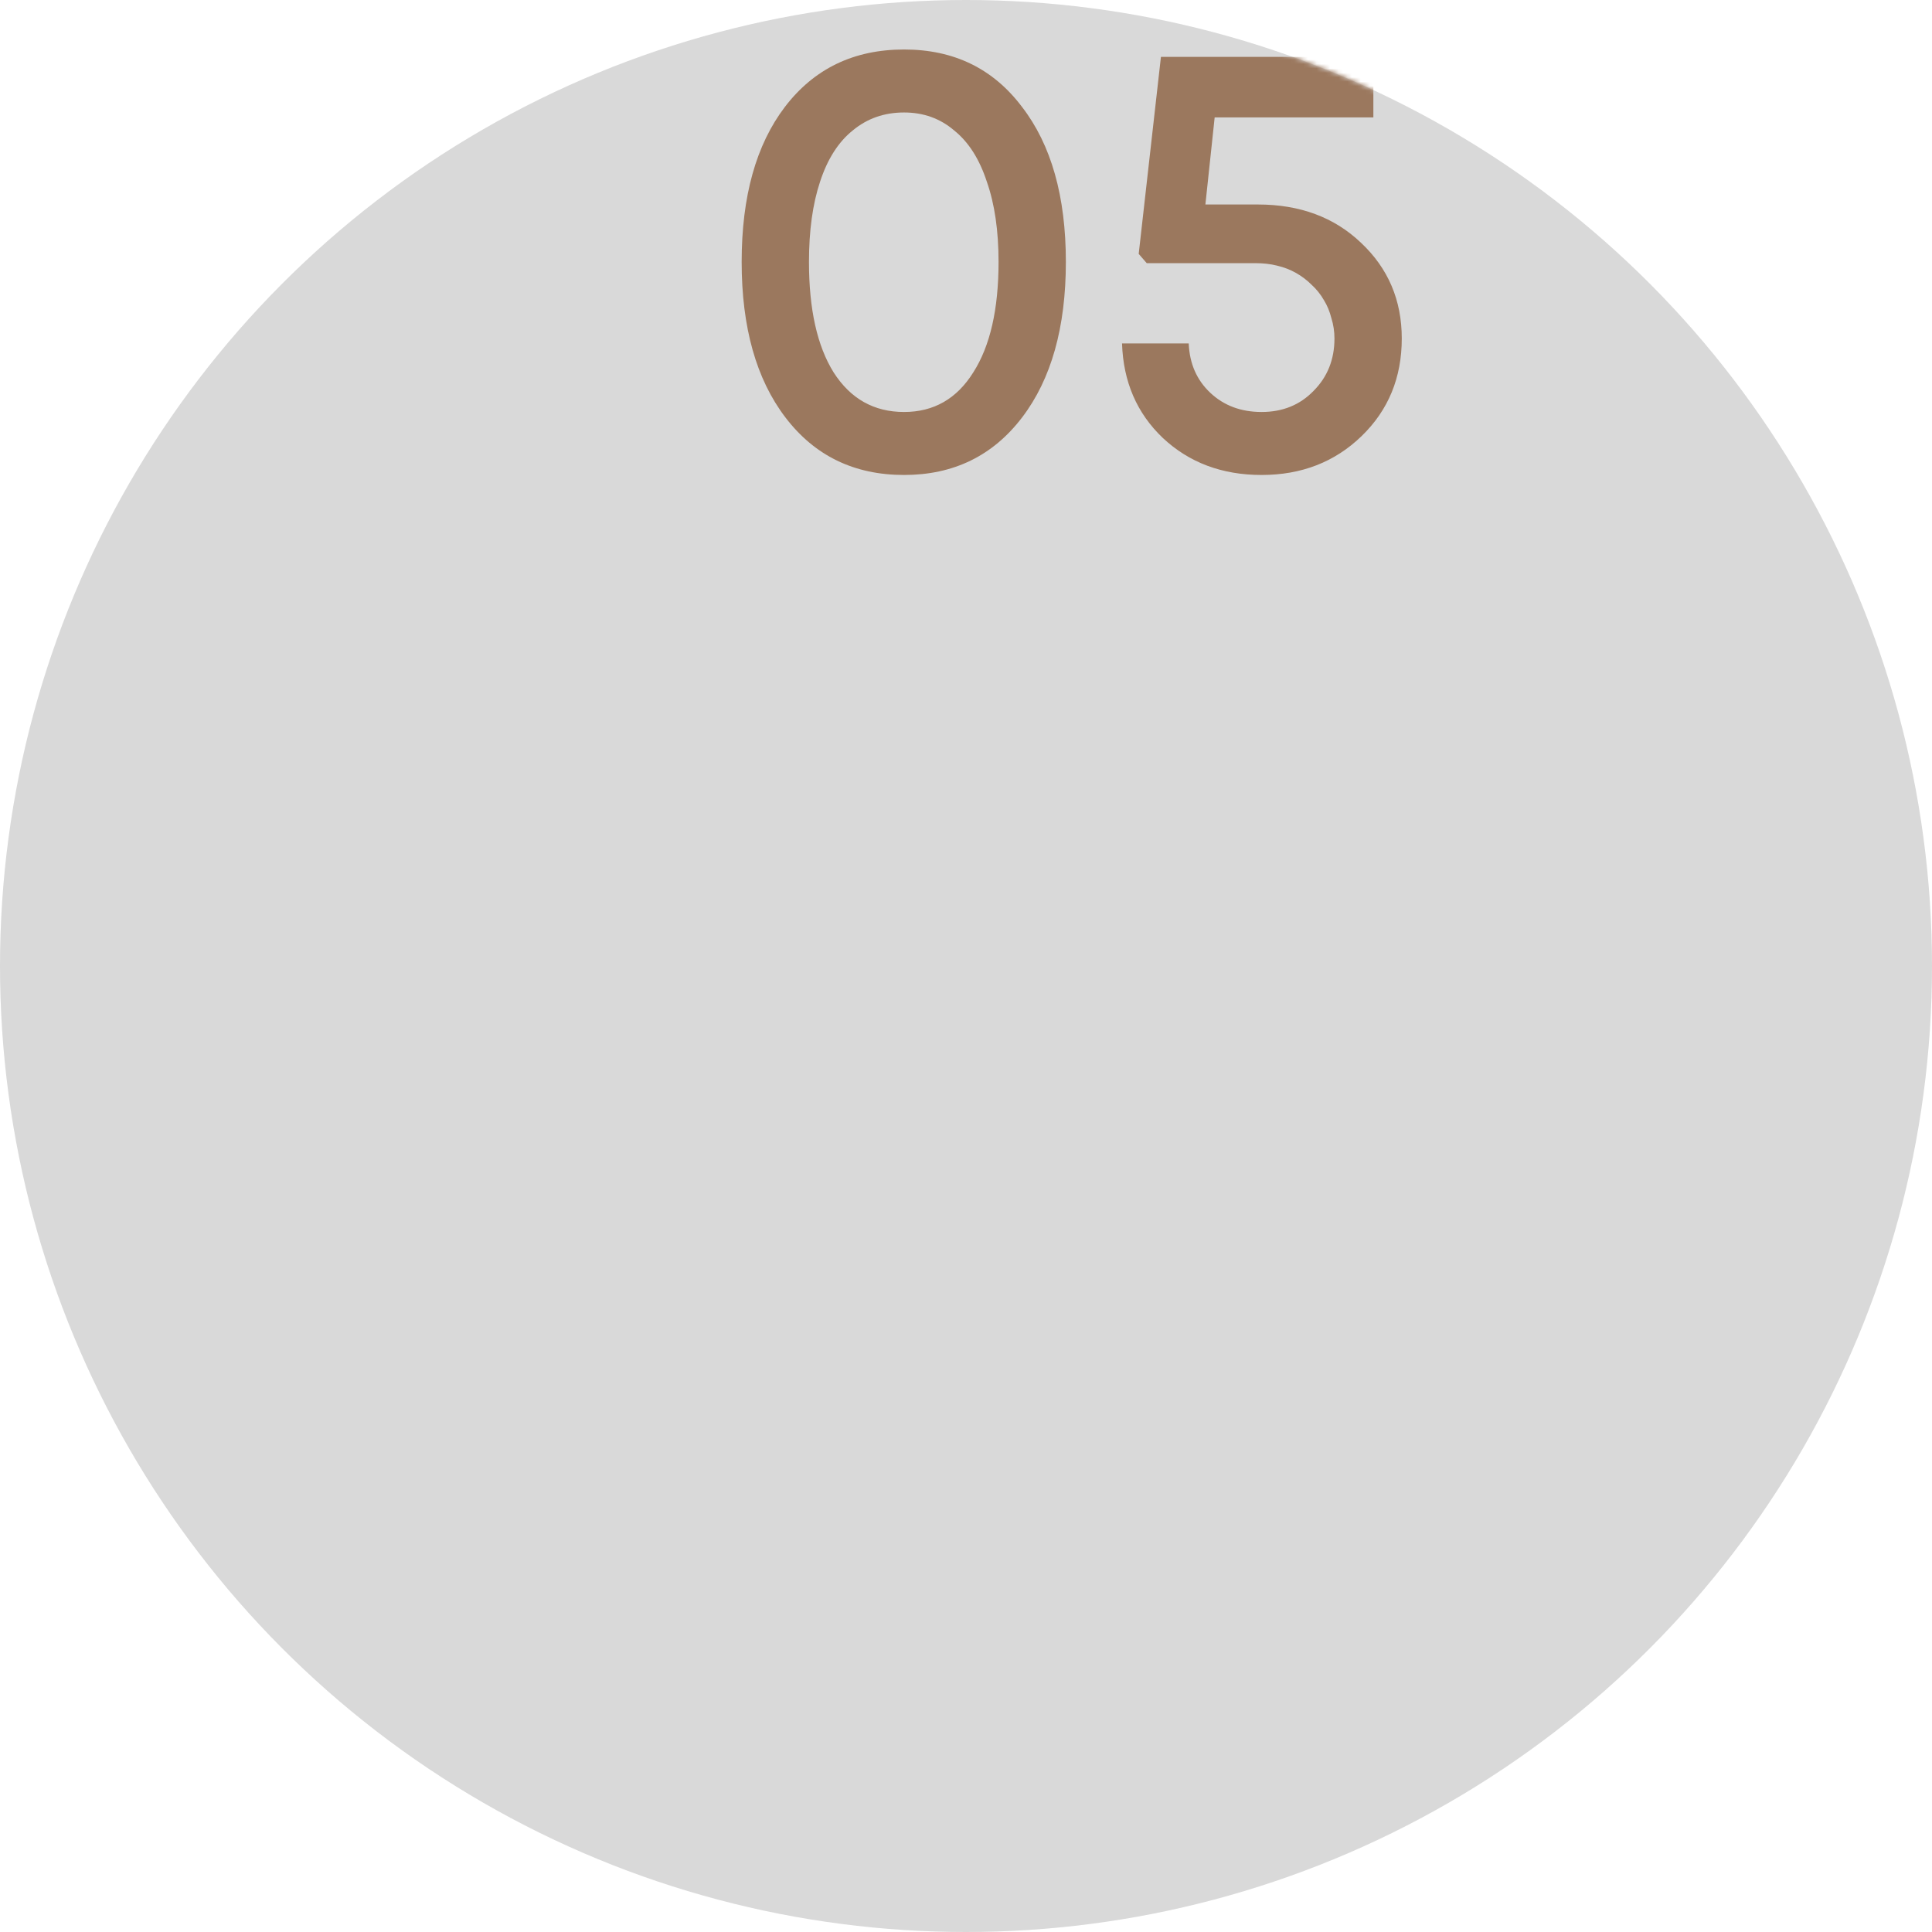
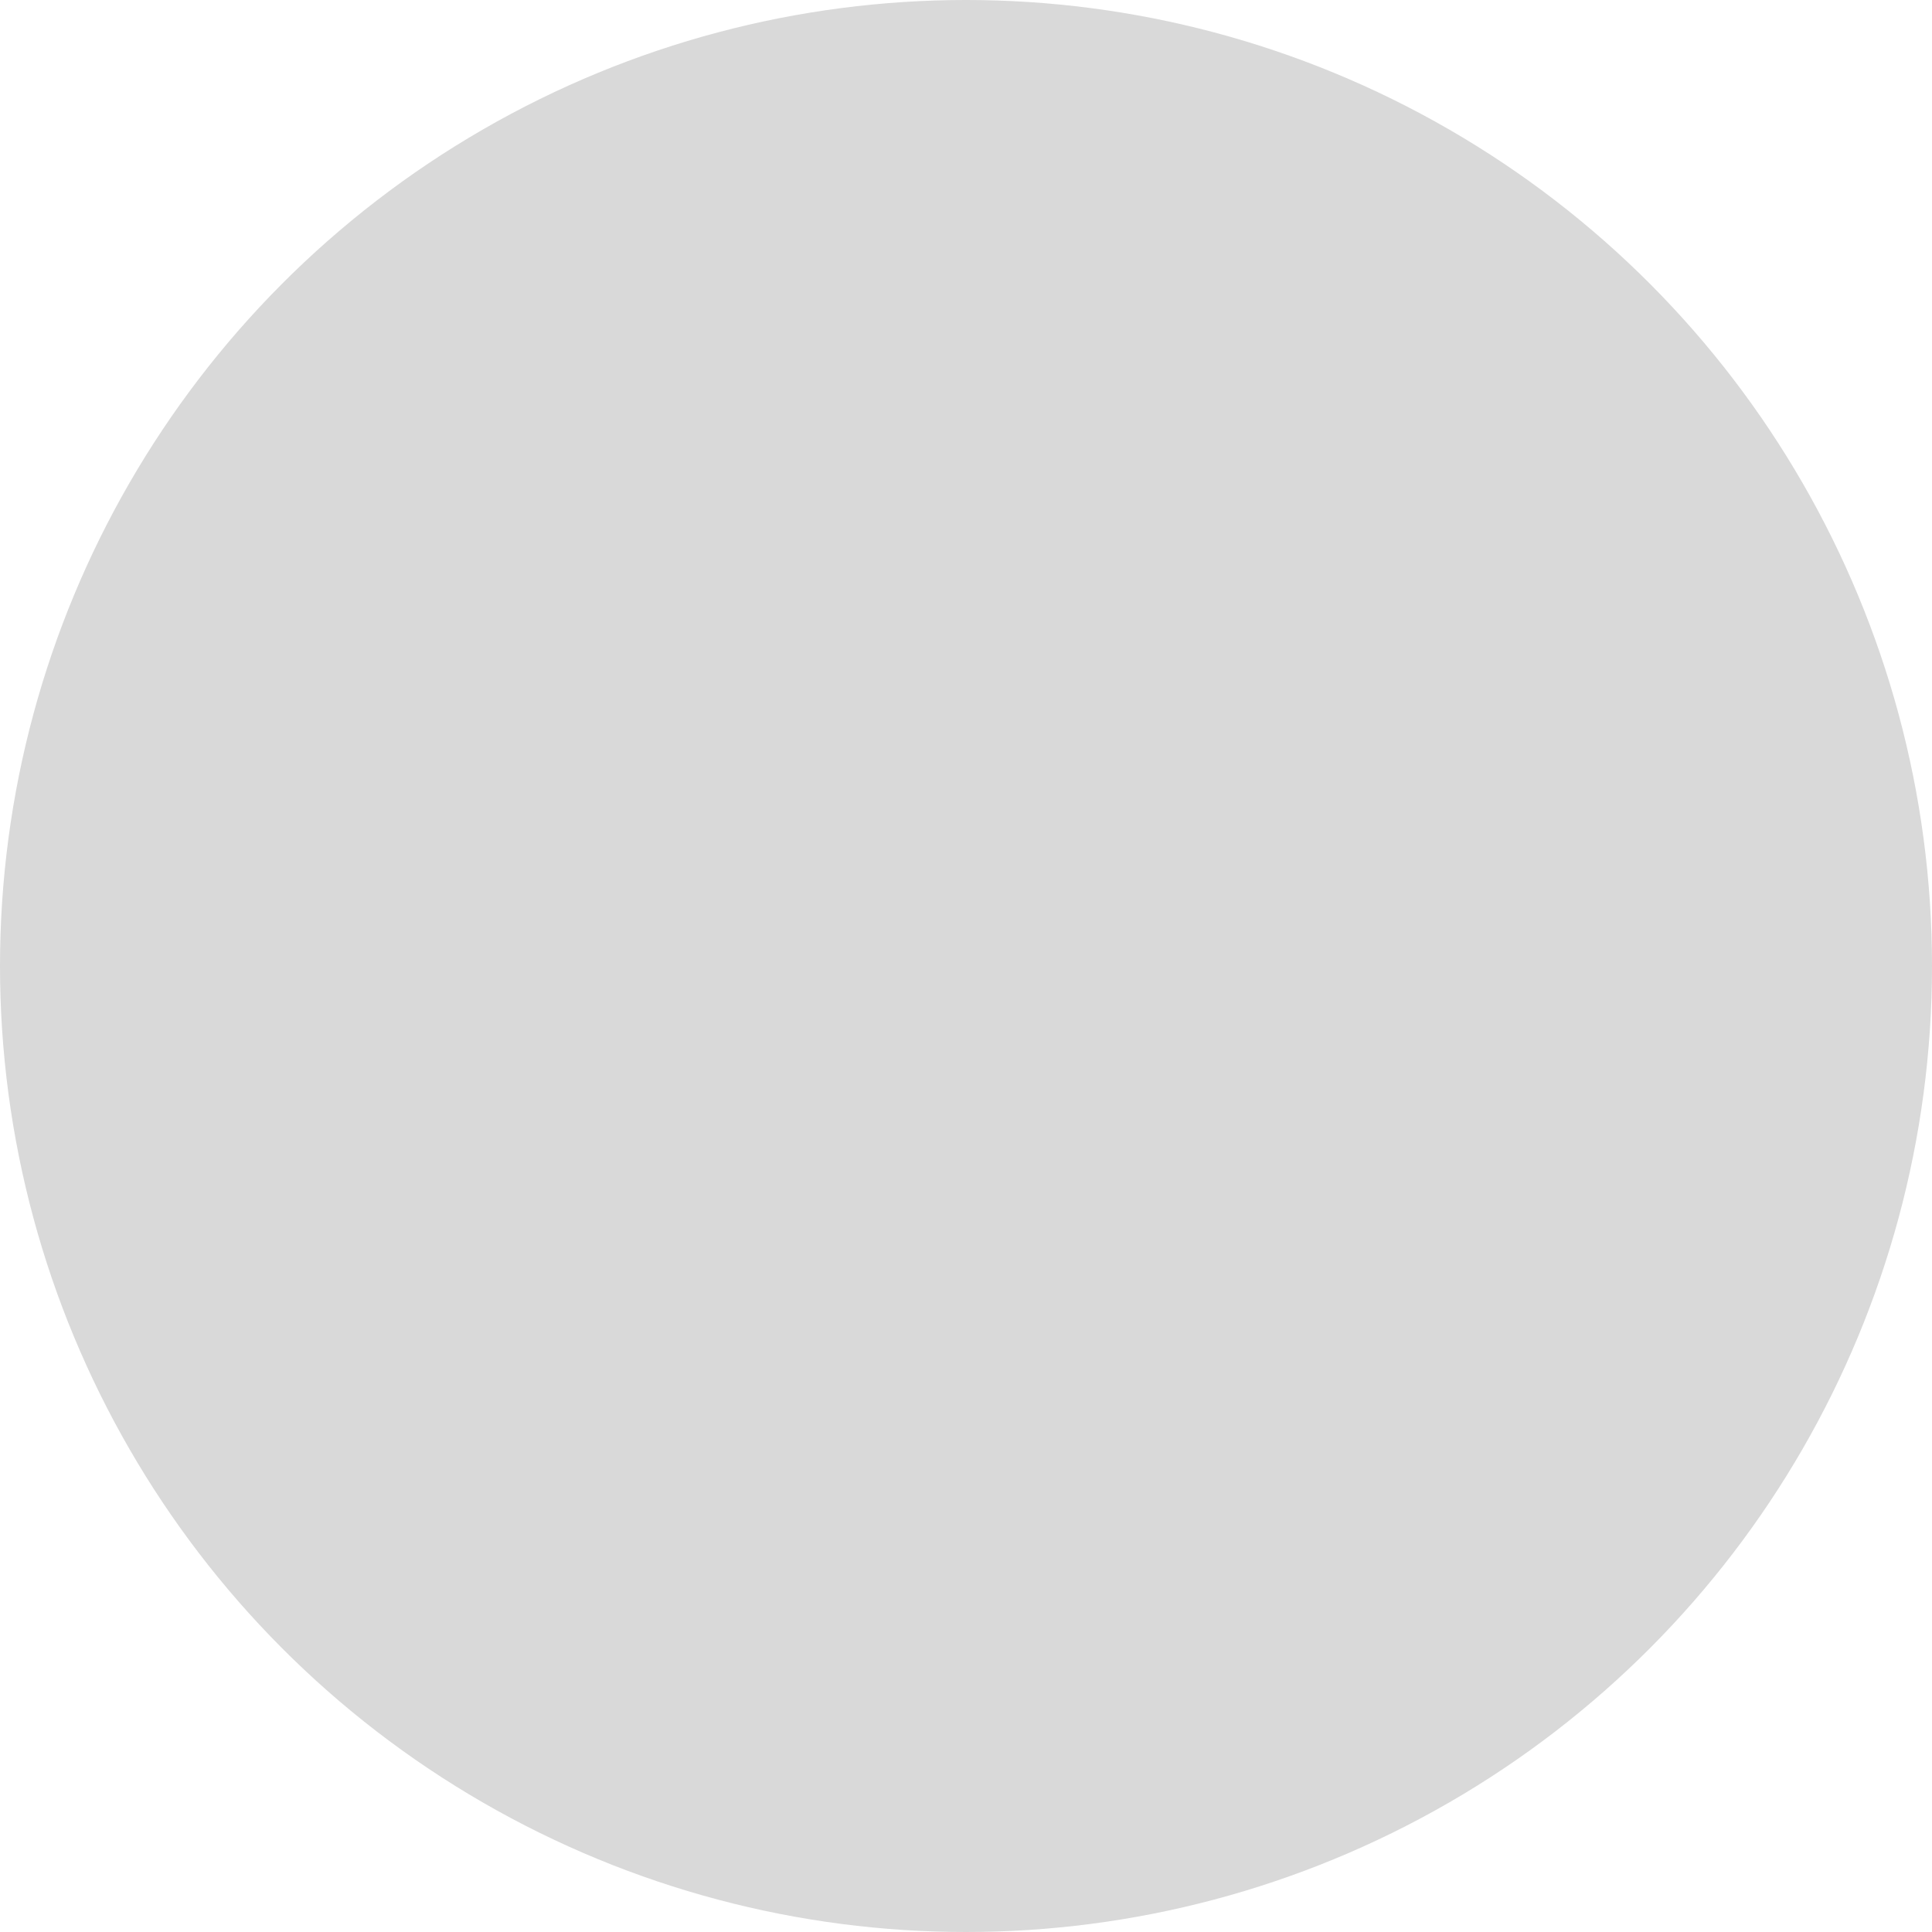
<svg xmlns="http://www.w3.org/2000/svg" width="438" height="438" viewBox="0 0 438 438" fill="none">
  <circle cx="219" cy="219" r="219" fill="#D9D9D9" />
  <mask id="mask0_206_2159" style="mask-type:alpha" maskUnits="userSpaceOnUse" x="0" y="0" width="438" height="438">
-     <circle cx="219" cy="219" r="219" fill="#D9D9D9" />
-   </mask>
+     </mask>
  <g mask="url(#mask0_206_2159)">
-     <path d="M204.96 107.68C193.667 107.68 184.707 103.34 178.08 94.66C171.453 85.98 168.14 74.22 168.14 59.38C168.14 44.54 171.407 32.827 177.94 24.24C184.567 15.56 193.573 11.22 204.96 11.22C216.253 11.22 225.167 15.56 231.7 24.24C238.327 32.827 241.64 44.54 241.64 59.38C241.64 74.22 238.327 85.98 231.7 94.66C225.073 103.34 216.16 107.68 204.96 107.68ZM204.96 93.4C211.68 93.4 216.907 90.413 220.64 84.44C224.467 78.467 226.38 70.113 226.38 59.38C226.38 52.287 225.493 46.22 223.72 41.18C222.04 36.047 219.567 32.173 216.3 29.56C213.127 26.853 209.347 25.5 204.96 25.5C200.48 25.5 196.607 26.853 193.34 29.56C190.073 32.173 187.6 36.047 185.92 41.18C184.24 46.22 183.4 52.287 183.4 59.38C183.4 70.113 185.267 78.467 189 84.44C192.827 90.413 198.147 93.4 204.96 93.4ZM285.173 46.36C294.693 46.36 302.487 49.253 308.553 55.04C314.713 60.827 317.793 68.06 317.793 76.74C317.793 85.607 314.76 92.98 308.693 98.86C302.627 104.74 295.067 107.68 286.013 107.68C277.053 107.68 269.587 104.88 263.613 99.28C257.733 93.68 254.653 86.54 254.373 77.86H269.493C269.68 82.433 271.313 86.167 274.393 89.06C277.473 91.953 281.347 93.4 286.013 93.4C290.773 93.4 294.693 91.813 297.773 88.64C300.947 85.467 302.533 81.5 302.533 76.74C302.533 75.153 302.3 73.613 301.833 72.12C301.46 70.627 300.9 69.273 300.153 68.06C299.407 66.753 298.473 65.587 297.353 64.56C296.327 63.533 295.16 62.647 293.853 61.9C292.547 61.153 291.1 60.593 289.513 60.22C288.02 59.847 286.387 59.66 284.613 59.66H259.973L258.153 57.56L263.193 12.9H311.353V26.62H275.373L273.273 46.36H285.173Z" fill="#9B785E" />
+     <path d="M204.96 107.68C193.667 107.68 184.707 103.34 178.08 94.66C171.453 85.98 168.14 74.22 168.14 59.38C168.14 44.54 171.407 32.827 177.94 24.24C184.567 15.56 193.573 11.22 204.96 11.22C216.253 11.22 225.167 15.56 231.7 24.24C238.327 32.827 241.64 44.54 241.64 59.38C241.64 74.22 238.327 85.98 231.7 94.66C225.073 103.34 216.16 107.68 204.96 107.68ZM204.96 93.4C211.68 93.4 216.907 90.413 220.64 84.44C224.467 78.467 226.38 70.113 226.38 59.38C226.38 52.287 225.493 46.22 223.72 41.18C222.04 36.047 219.567 32.173 216.3 29.56C213.127 26.853 209.347 25.5 204.96 25.5C200.48 25.5 196.607 26.853 193.34 29.56C190.073 32.173 187.6 36.047 185.92 41.18C184.24 46.22 183.4 52.287 183.4 59.38C183.4 70.113 185.267 78.467 189 84.44C192.827 90.413 198.147 93.4 204.96 93.4ZM285.173 46.36C294.693 46.36 302.487 49.253 308.553 55.04C314.713 60.827 317.793 68.06 317.793 76.74C317.793 85.607 314.76 92.98 308.693 98.86C302.627 104.74 295.067 107.68 286.013 107.68C277.053 107.68 269.587 104.88 263.613 99.28C257.733 93.68 254.653 86.54 254.373 77.86H269.493C269.68 82.433 271.313 86.167 274.393 89.06C277.473 91.953 281.347 93.4 286.013 93.4C290.773 93.4 294.693 91.813 297.773 88.64C300.947 85.467 302.533 81.5 302.533 76.74C302.533 75.153 302.3 73.613 301.833 72.12C299.407 66.753 298.473 65.587 297.353 64.56C296.327 63.533 295.16 62.647 293.853 61.9C292.547 61.153 291.1 60.593 289.513 60.22C288.02 59.847 286.387 59.66 284.613 59.66H259.973L258.153 57.56L263.193 12.9H311.353V26.62H275.373L273.273 46.36H285.173Z" fill="#9B785E" />
  </g>
</svg>